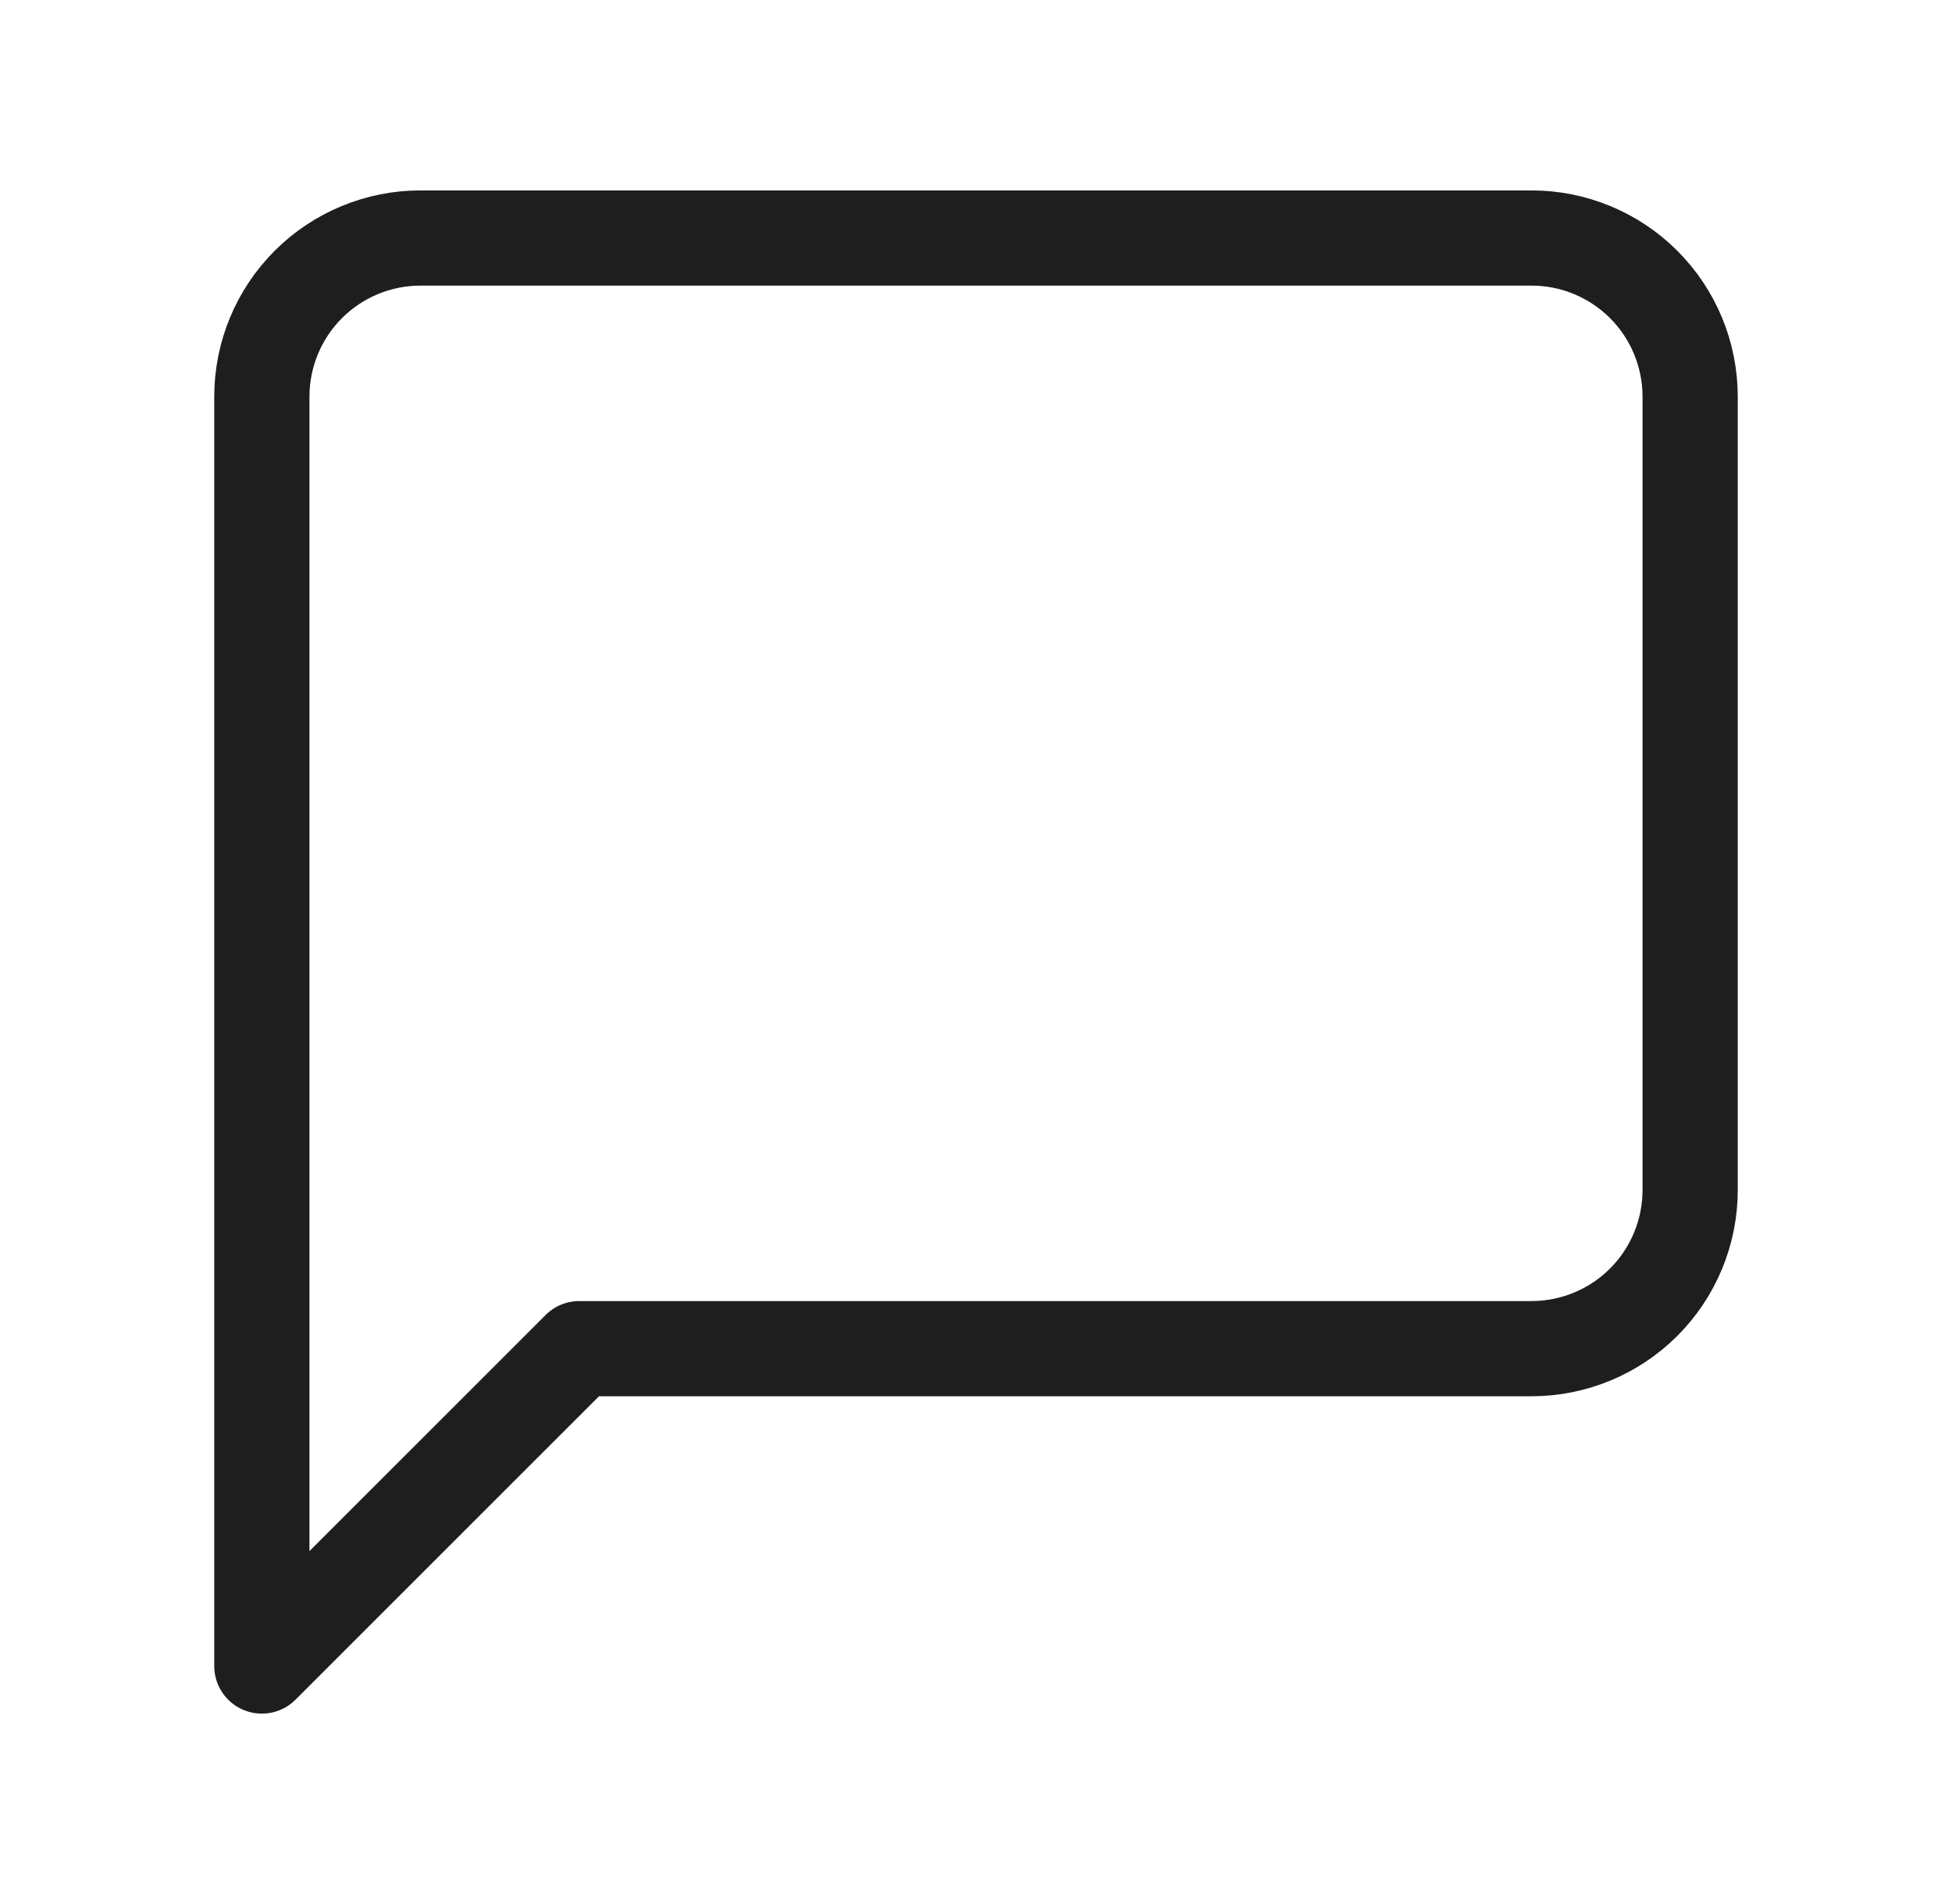
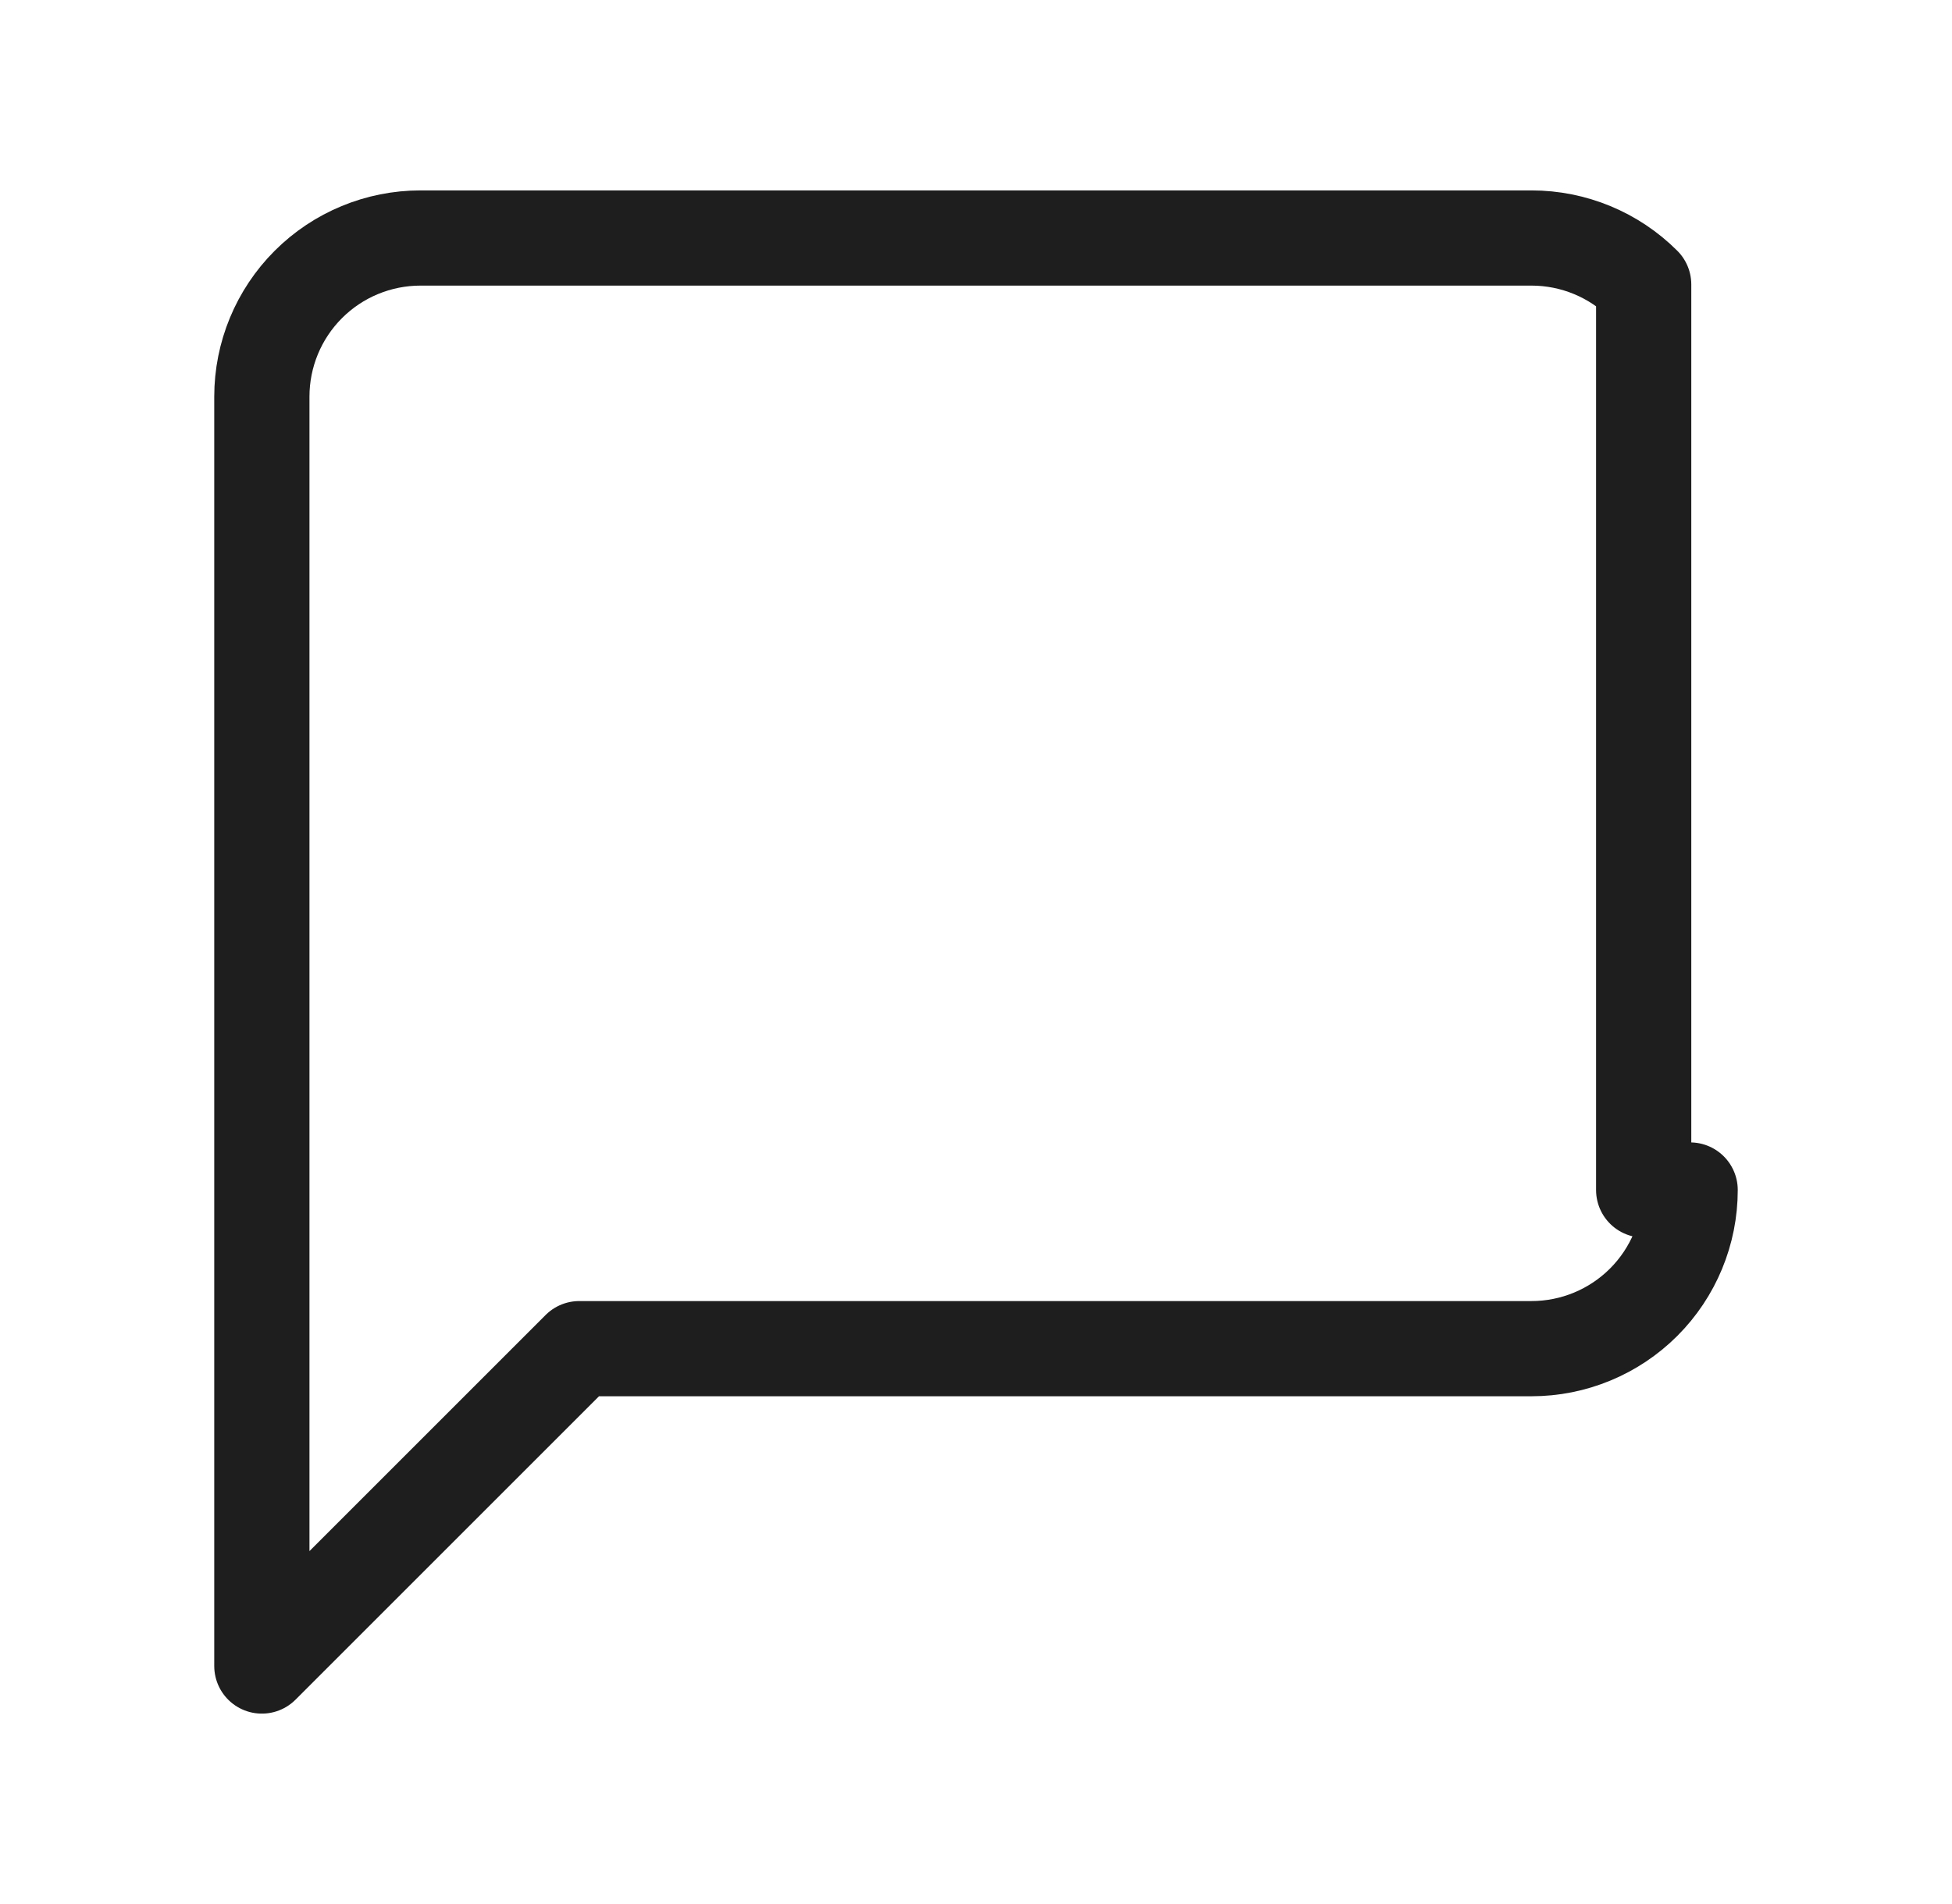
<svg xmlns="http://www.w3.org/2000/svg" width="41" height="40" viewBox="0 0 41 40" fill="none">
-   <path d="M35.5 25C35.5 25.884 35.149 26.732 34.524 27.357C33.899 27.982 33.051 28.333 32.167 28.333H12.167L5.5 35V8.333C5.5 7.449 5.851 6.601 6.476 5.976C7.101 5.351 7.949 5 8.833 5H32.167C33.051 5 33.899 5.351 34.524 5.976C35.149 6.601 35.5 7.449 35.5 8.333V25Z" stroke="#1E1E1E" stroke-width="2" stroke-linecap="round" stroke-linejoin="round" />
+   <path d="M35.5 25C35.5 25.884 35.149 26.732 34.524 27.357C33.899 27.982 33.051 28.333 32.167 28.333H12.167L5.5 35V8.333C5.5 7.449 5.851 6.601 6.476 5.976C7.101 5.351 7.949 5 8.833 5H32.167C33.051 5 33.899 5.351 34.524 5.976V25Z" stroke="#1E1E1E" stroke-width="2" stroke-linecap="round" stroke-linejoin="round" />
</svg>